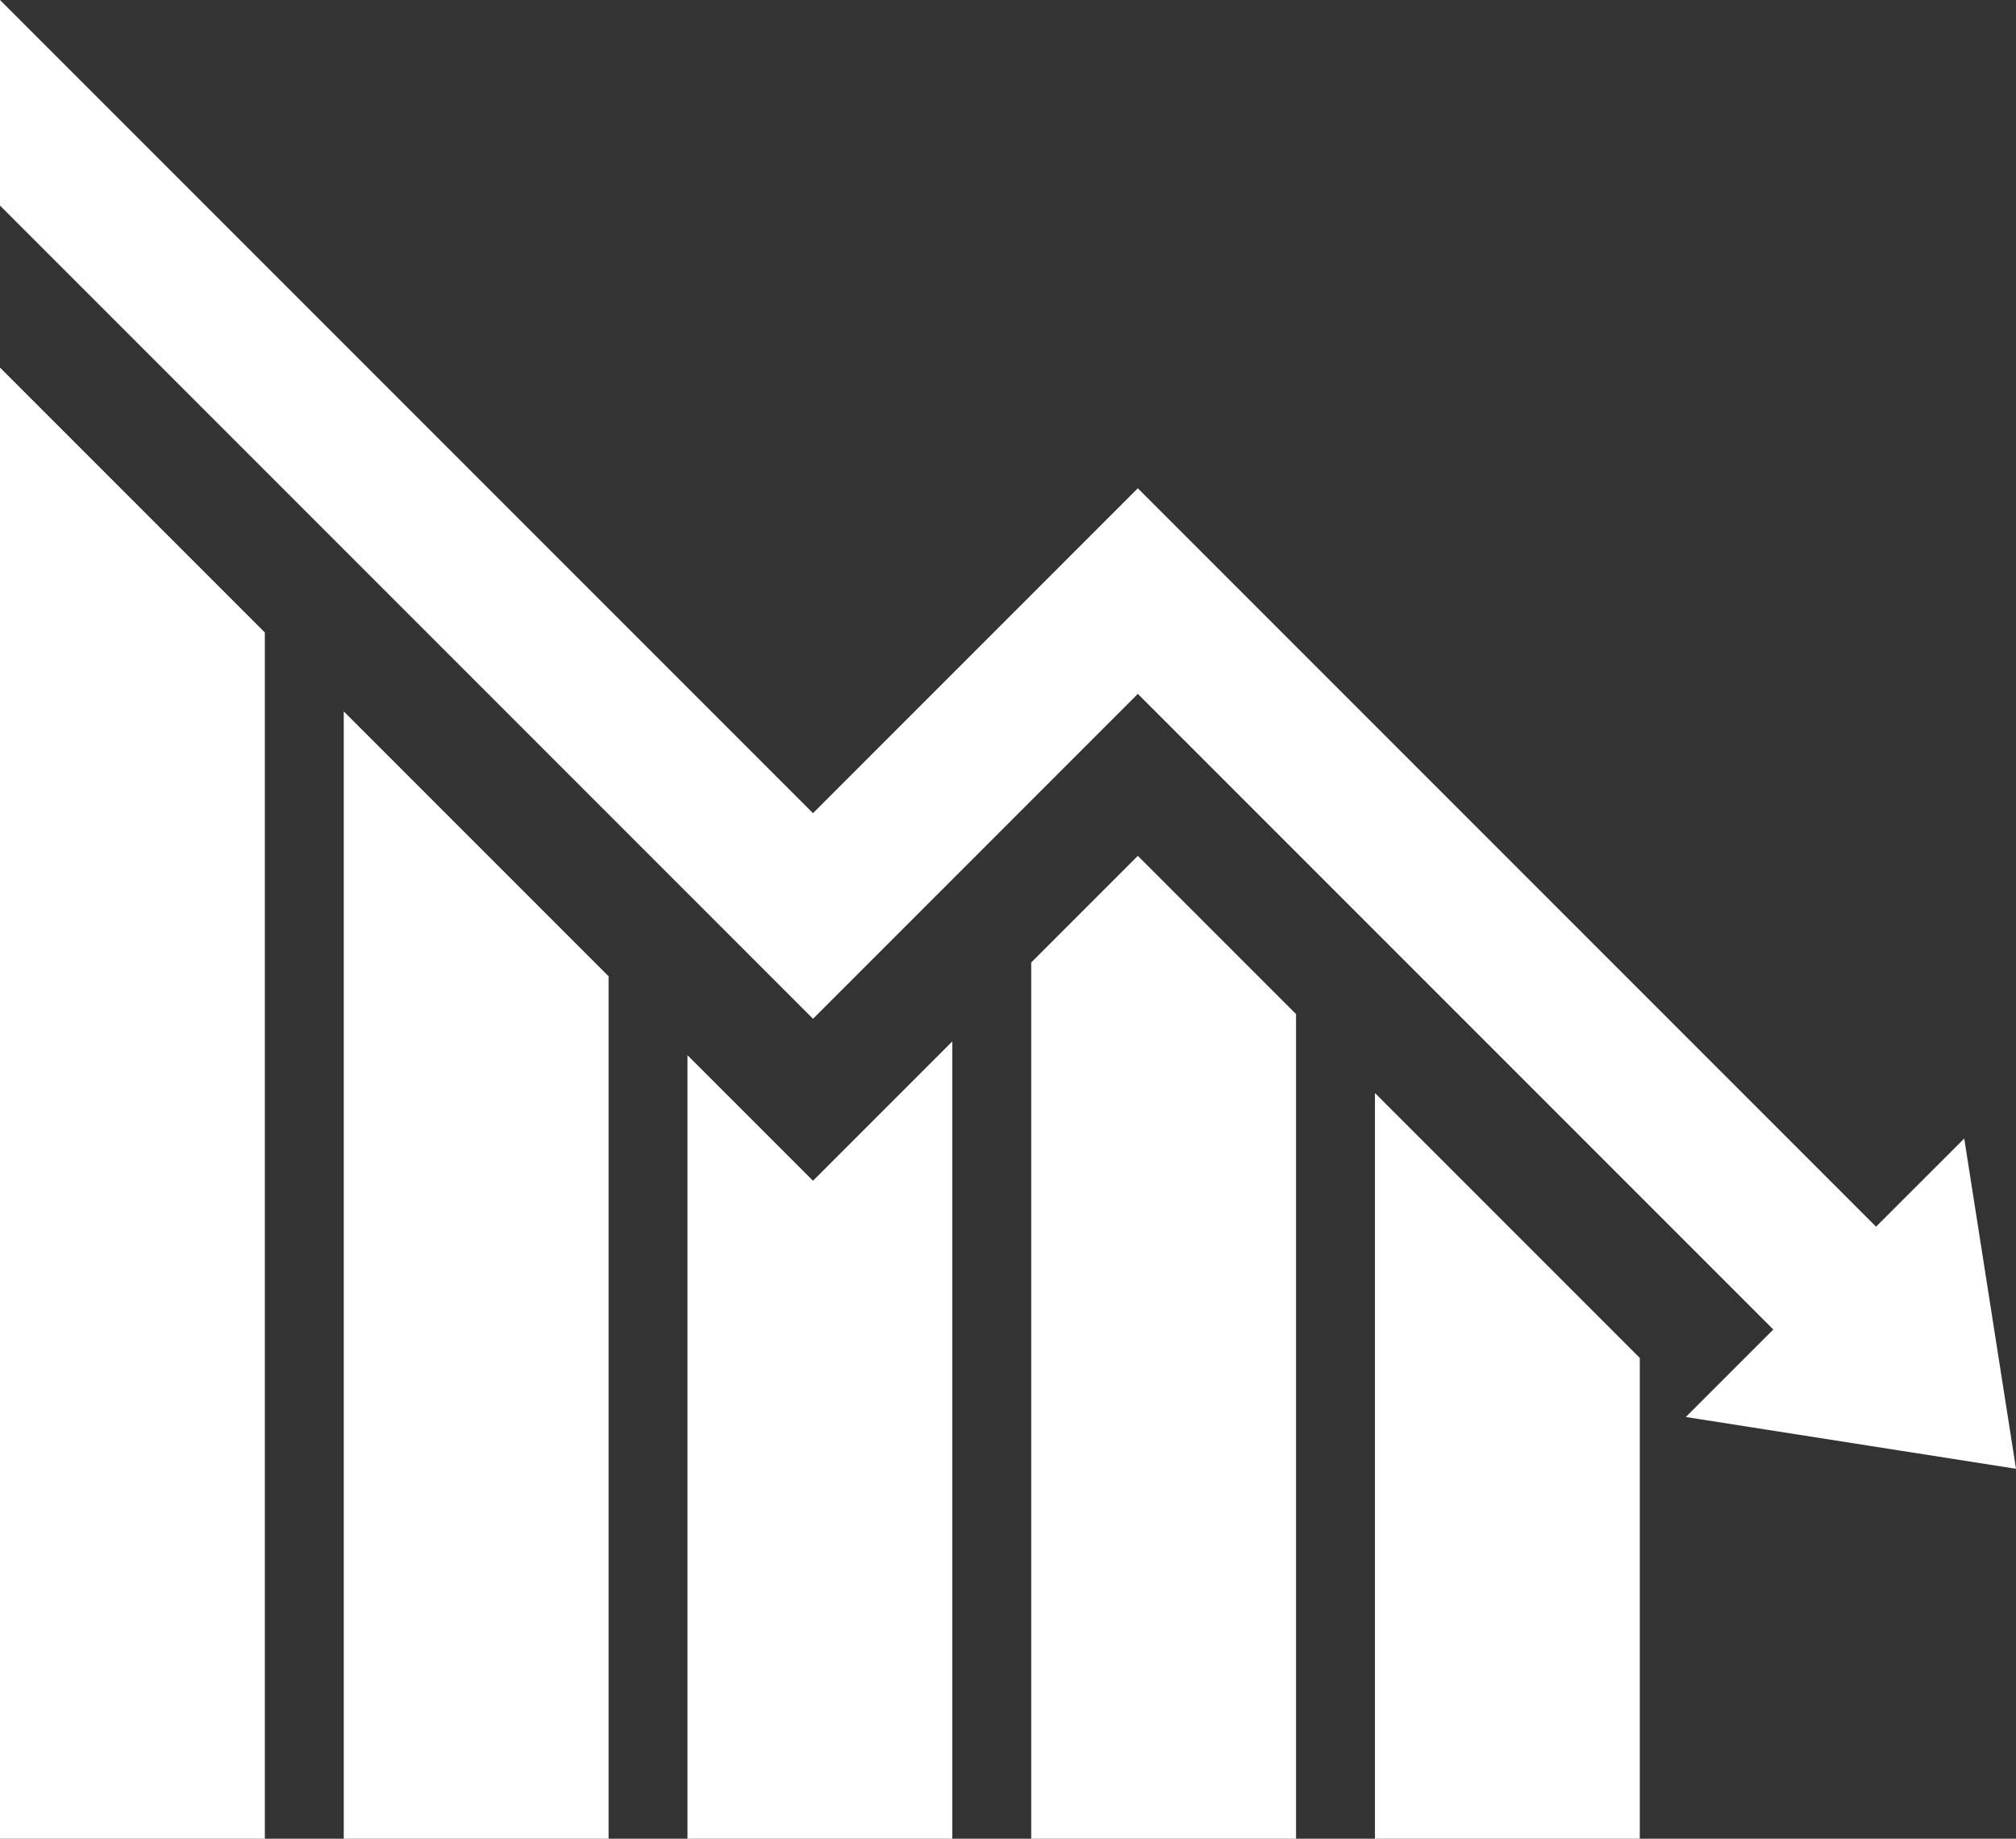
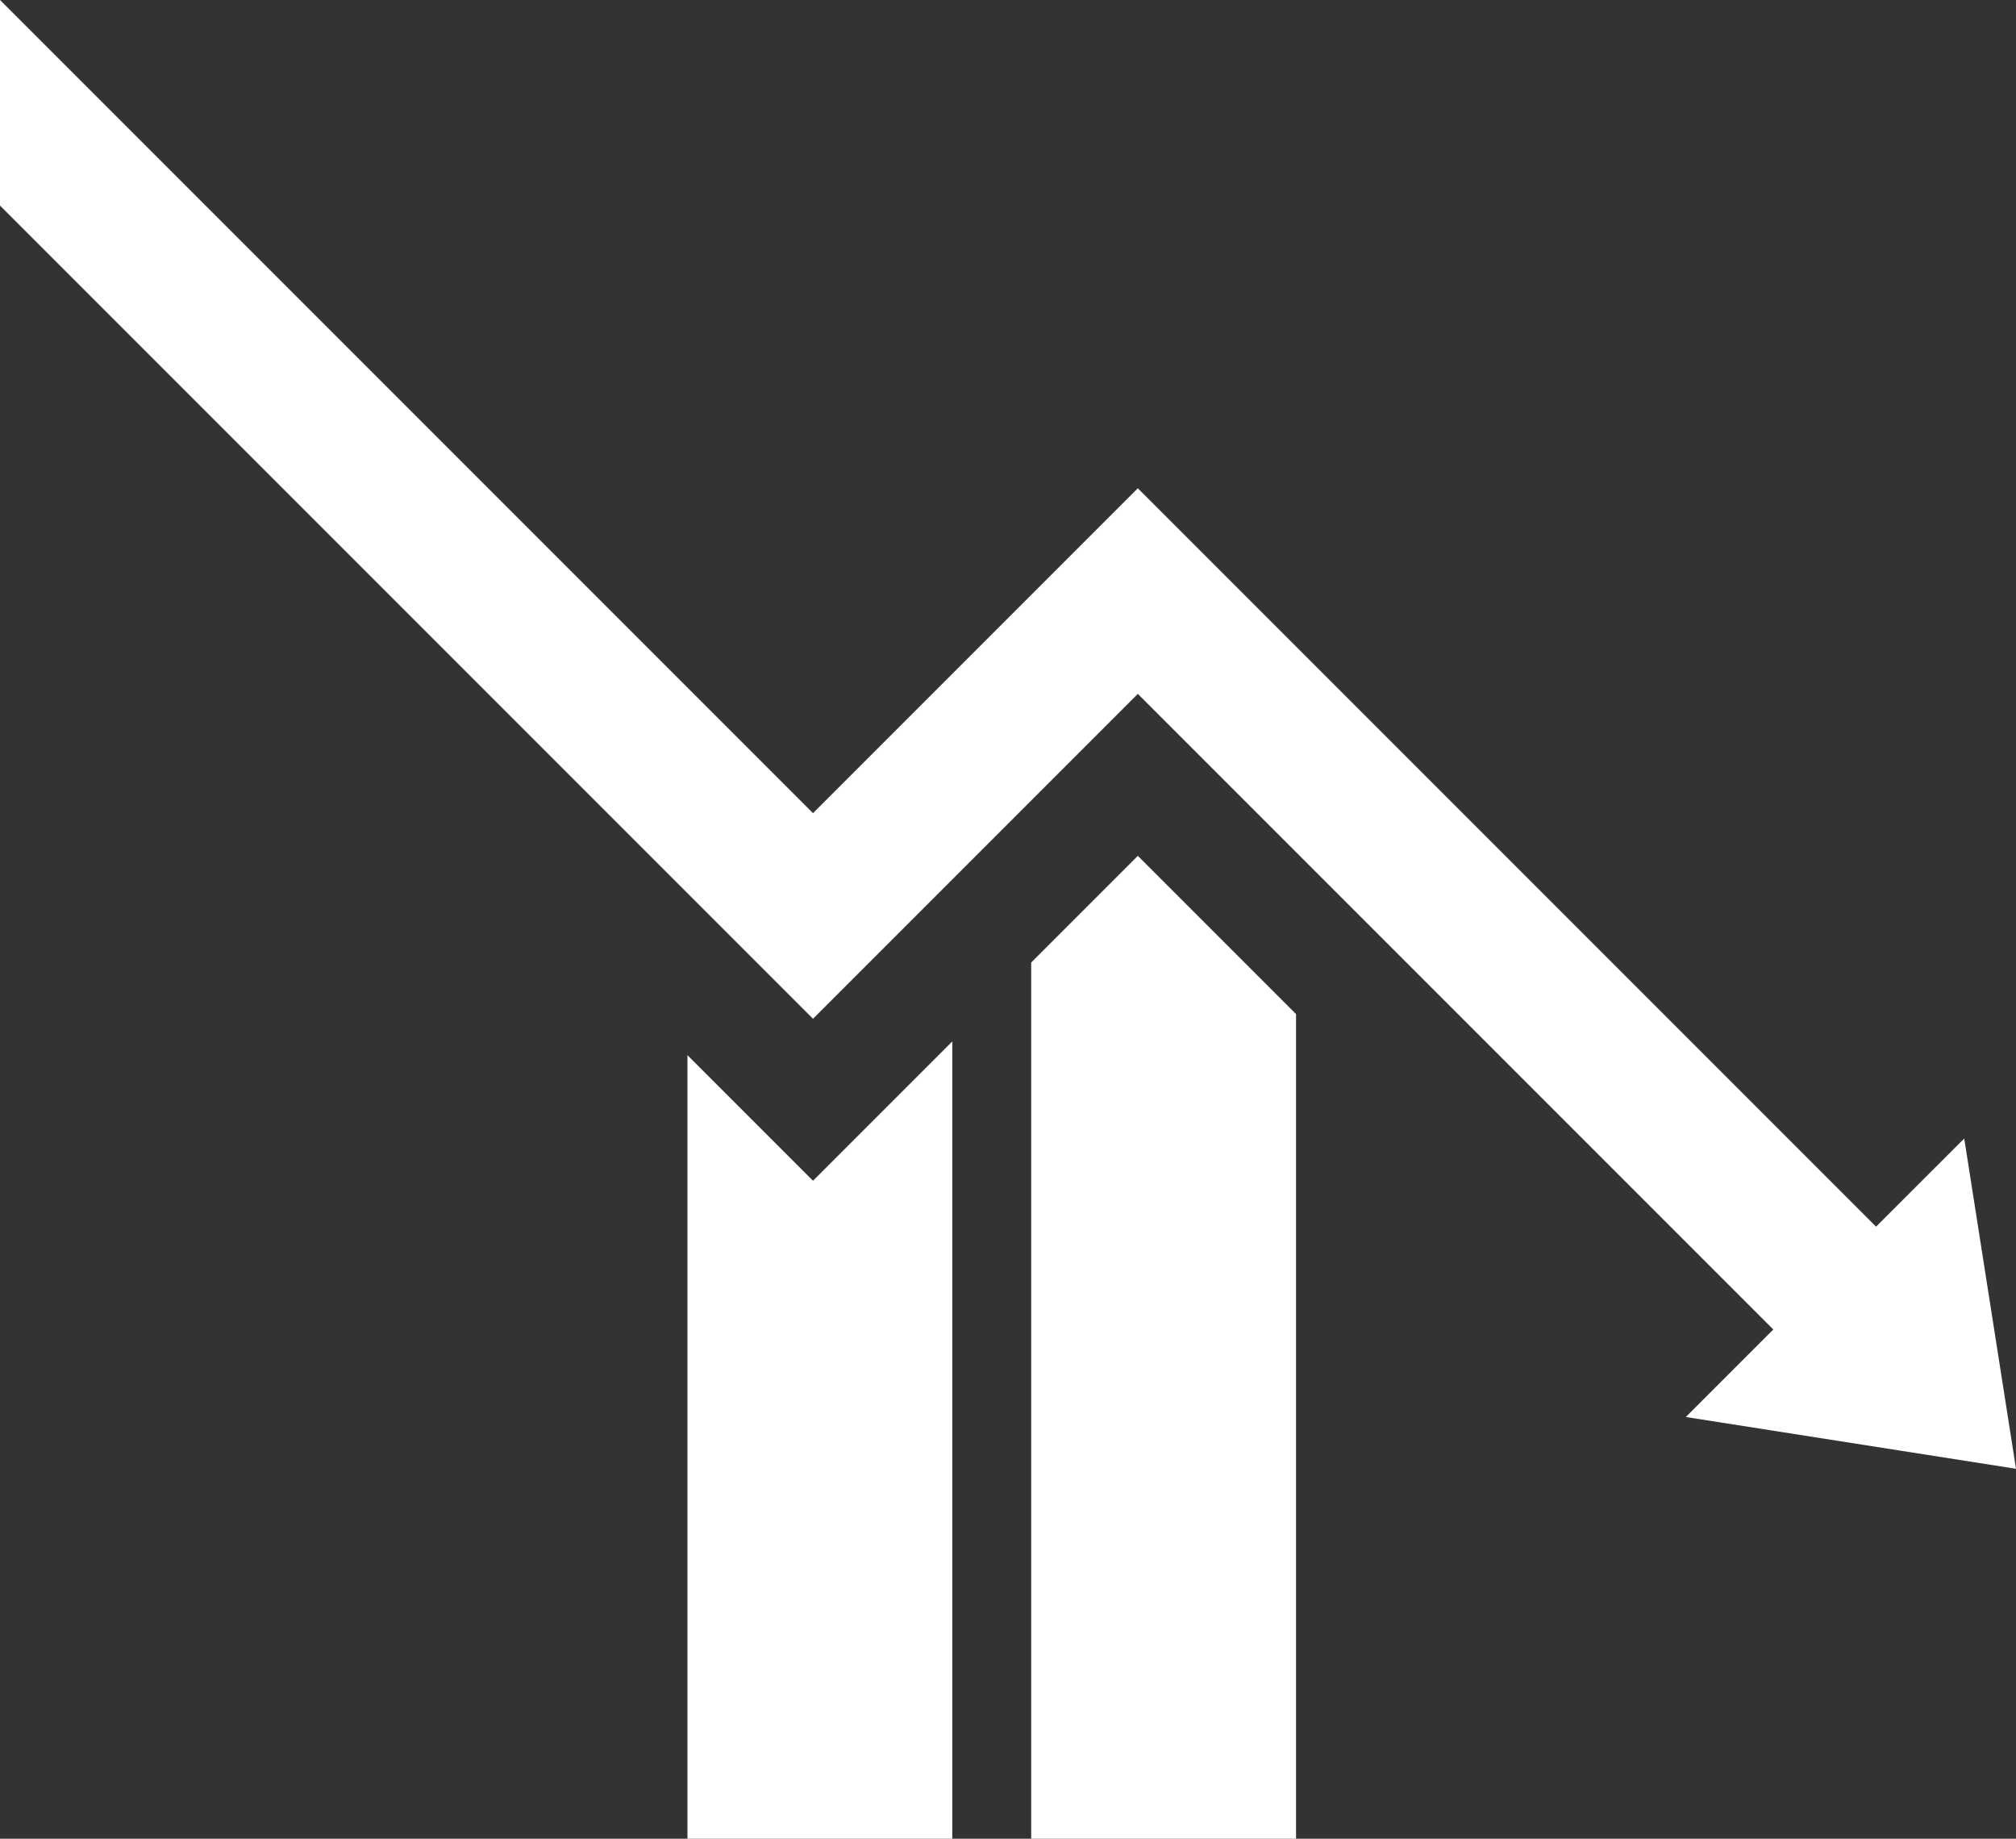
<svg xmlns="http://www.w3.org/2000/svg" id="contents" width="650" height="592.71" viewBox="0 0 650 592.71">
  <rect x="0" y="0" width="650" height="592.71" fill="#333333" stroke="none" />
  <defs>
    <style>
      .cls-1 {
        fill: #fff;
      }
    </style>
  </defs>
-   <polygon class="cls-1" points="443.31 592.71 528.7 592.71 528.7 437.72 443.31 352.33 443.31 592.71" />
  <polygon class="cls-1" points="332.48 310.26 332.48 592.71 417.87 592.71 417.87 326.89 366.86 275.88 332.48 310.26" />
  <polygon class="cls-1" points="221.65 340.14 221.65 592.71 307.04 592.71 307.04 335.7 262.13 380.61 221.65 340.14" />
-   <polygon class="cls-1" points="110.83 592.71 196.22 592.71 196.22 314.7 110.83 229.31 110.83 592.71" />
-   <polygon class="cls-1" points="0 592.71 85.39 592.71 85.39 203.87 0 118.48 0 592.71" />
  <polygon class="cls-1" points="650 473.46 633.31 367 604.88 395.42 366.86 157.4 262.13 262.13 0 0 0 66.27 262.13 328.4 366.86 223.67 571.75 428.56 543.54 456.77 650 473.46" />
</svg>